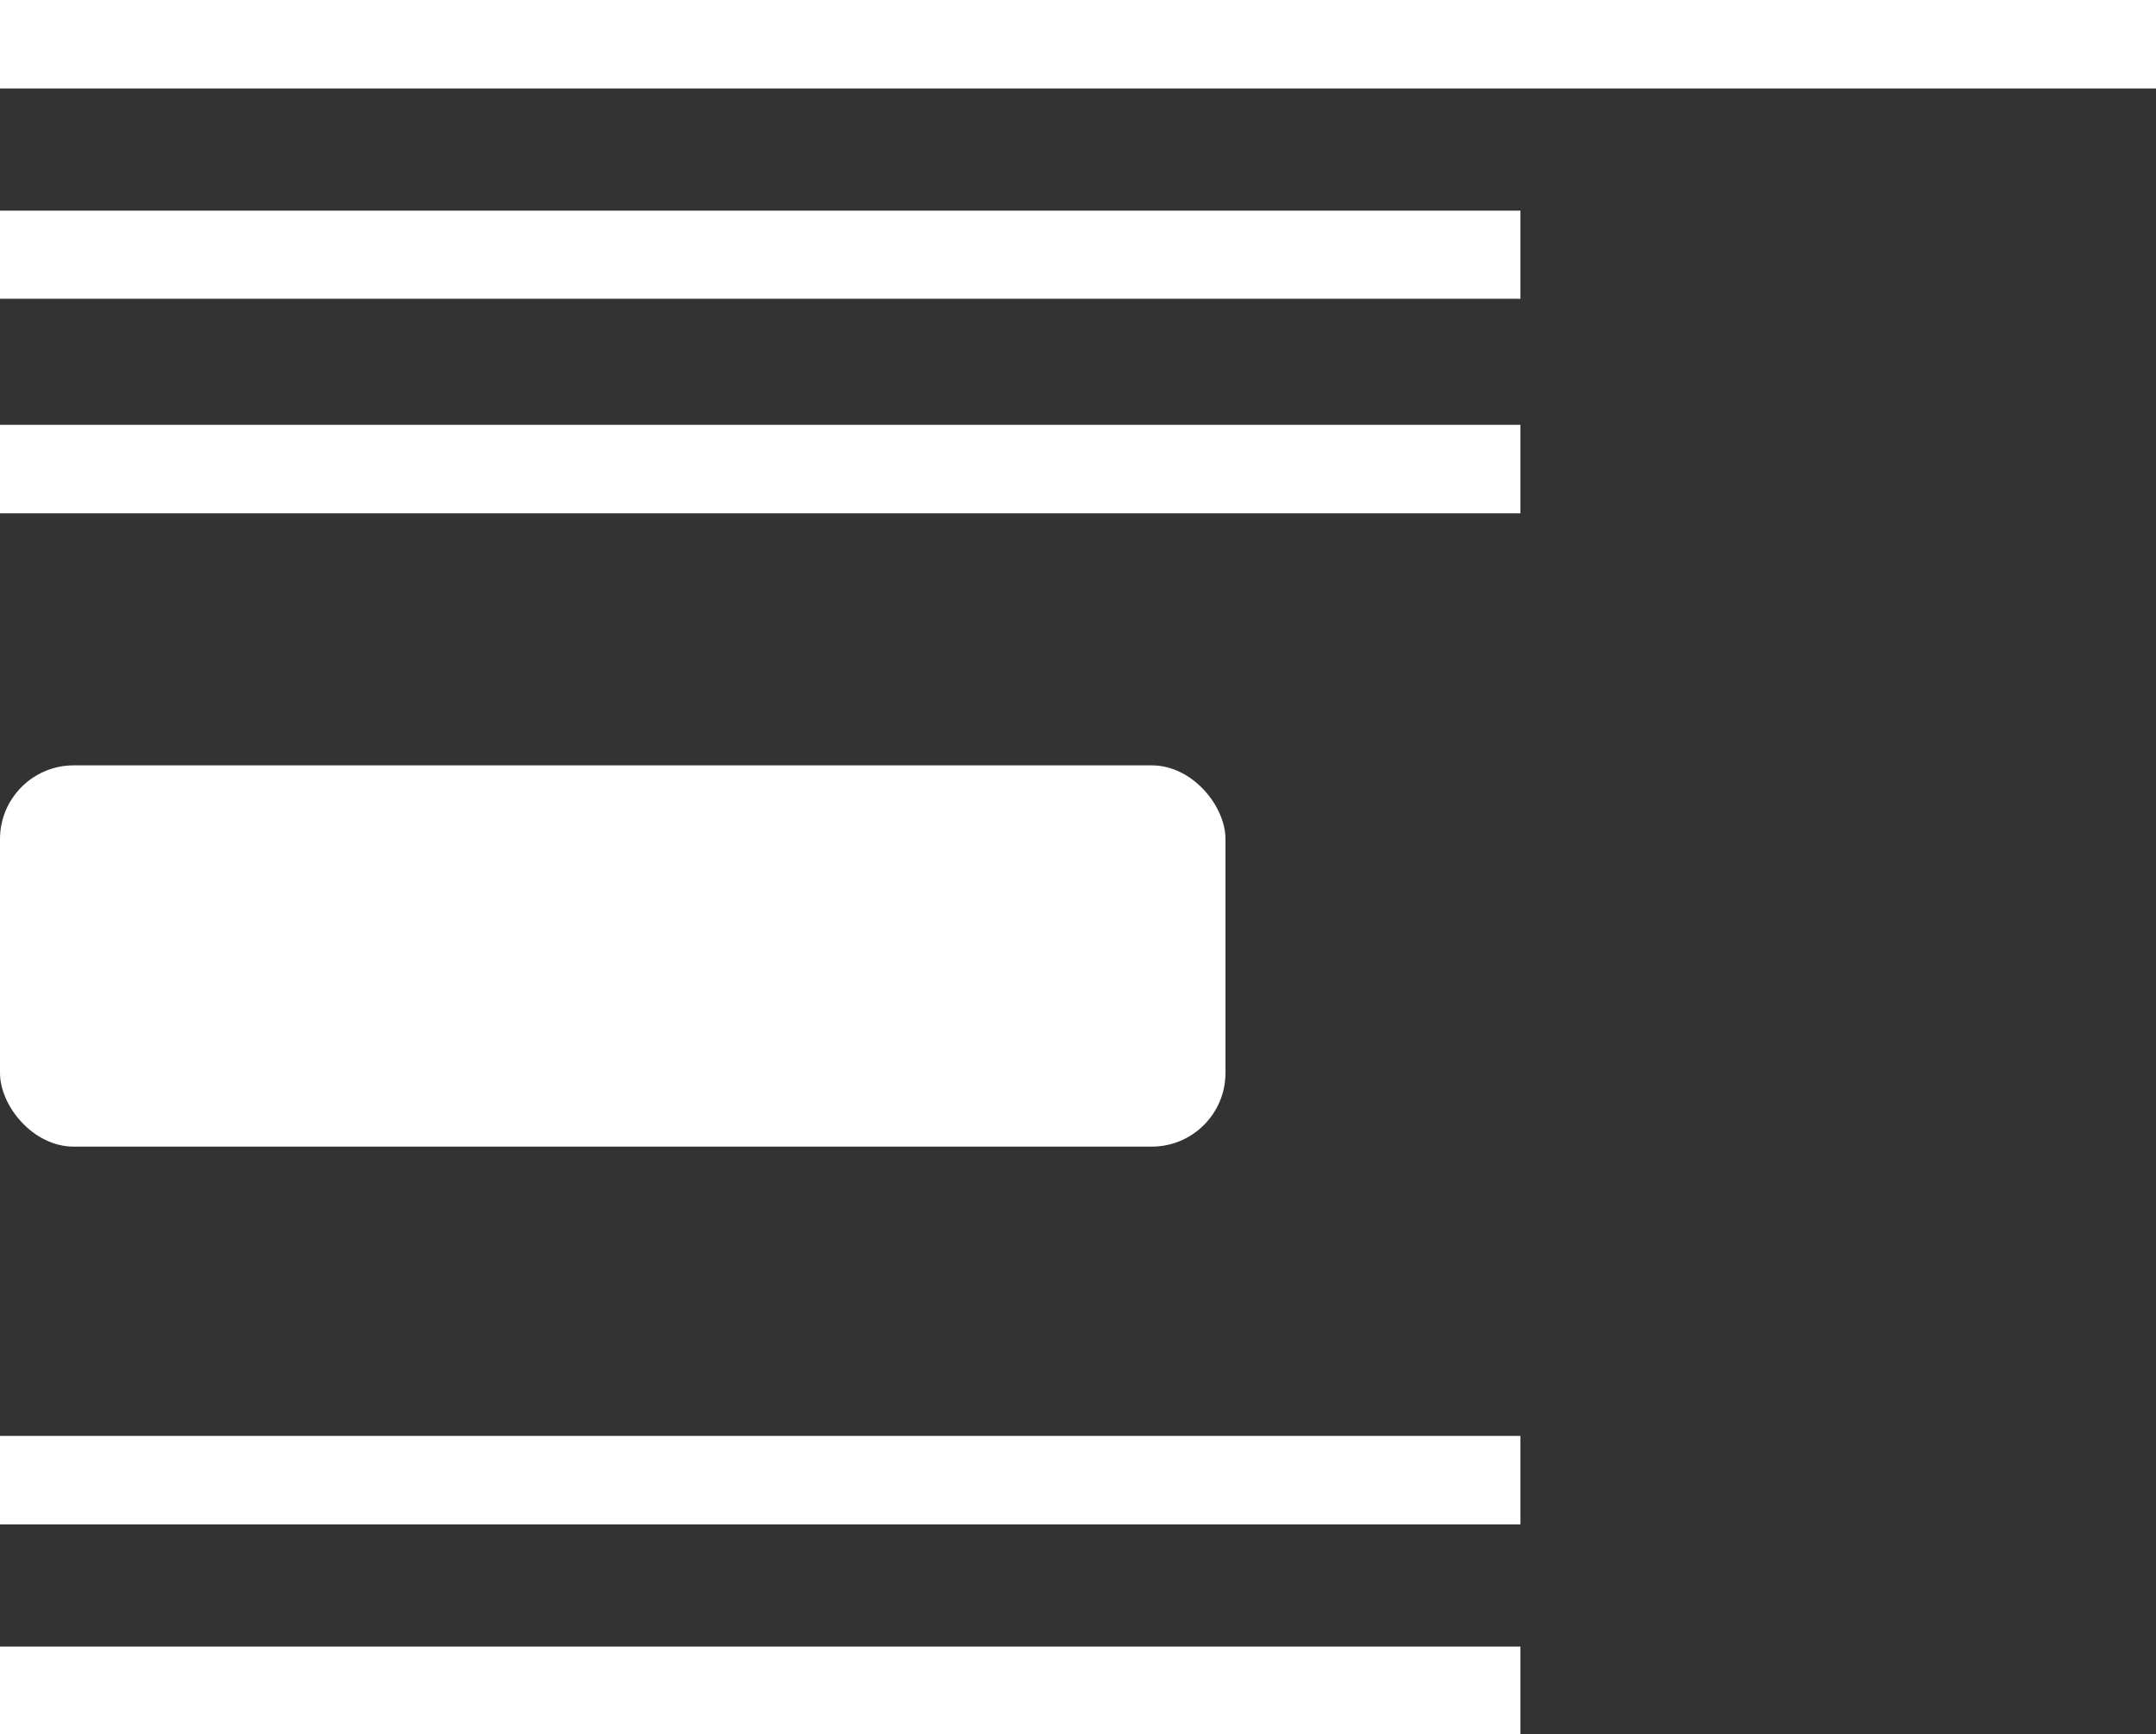
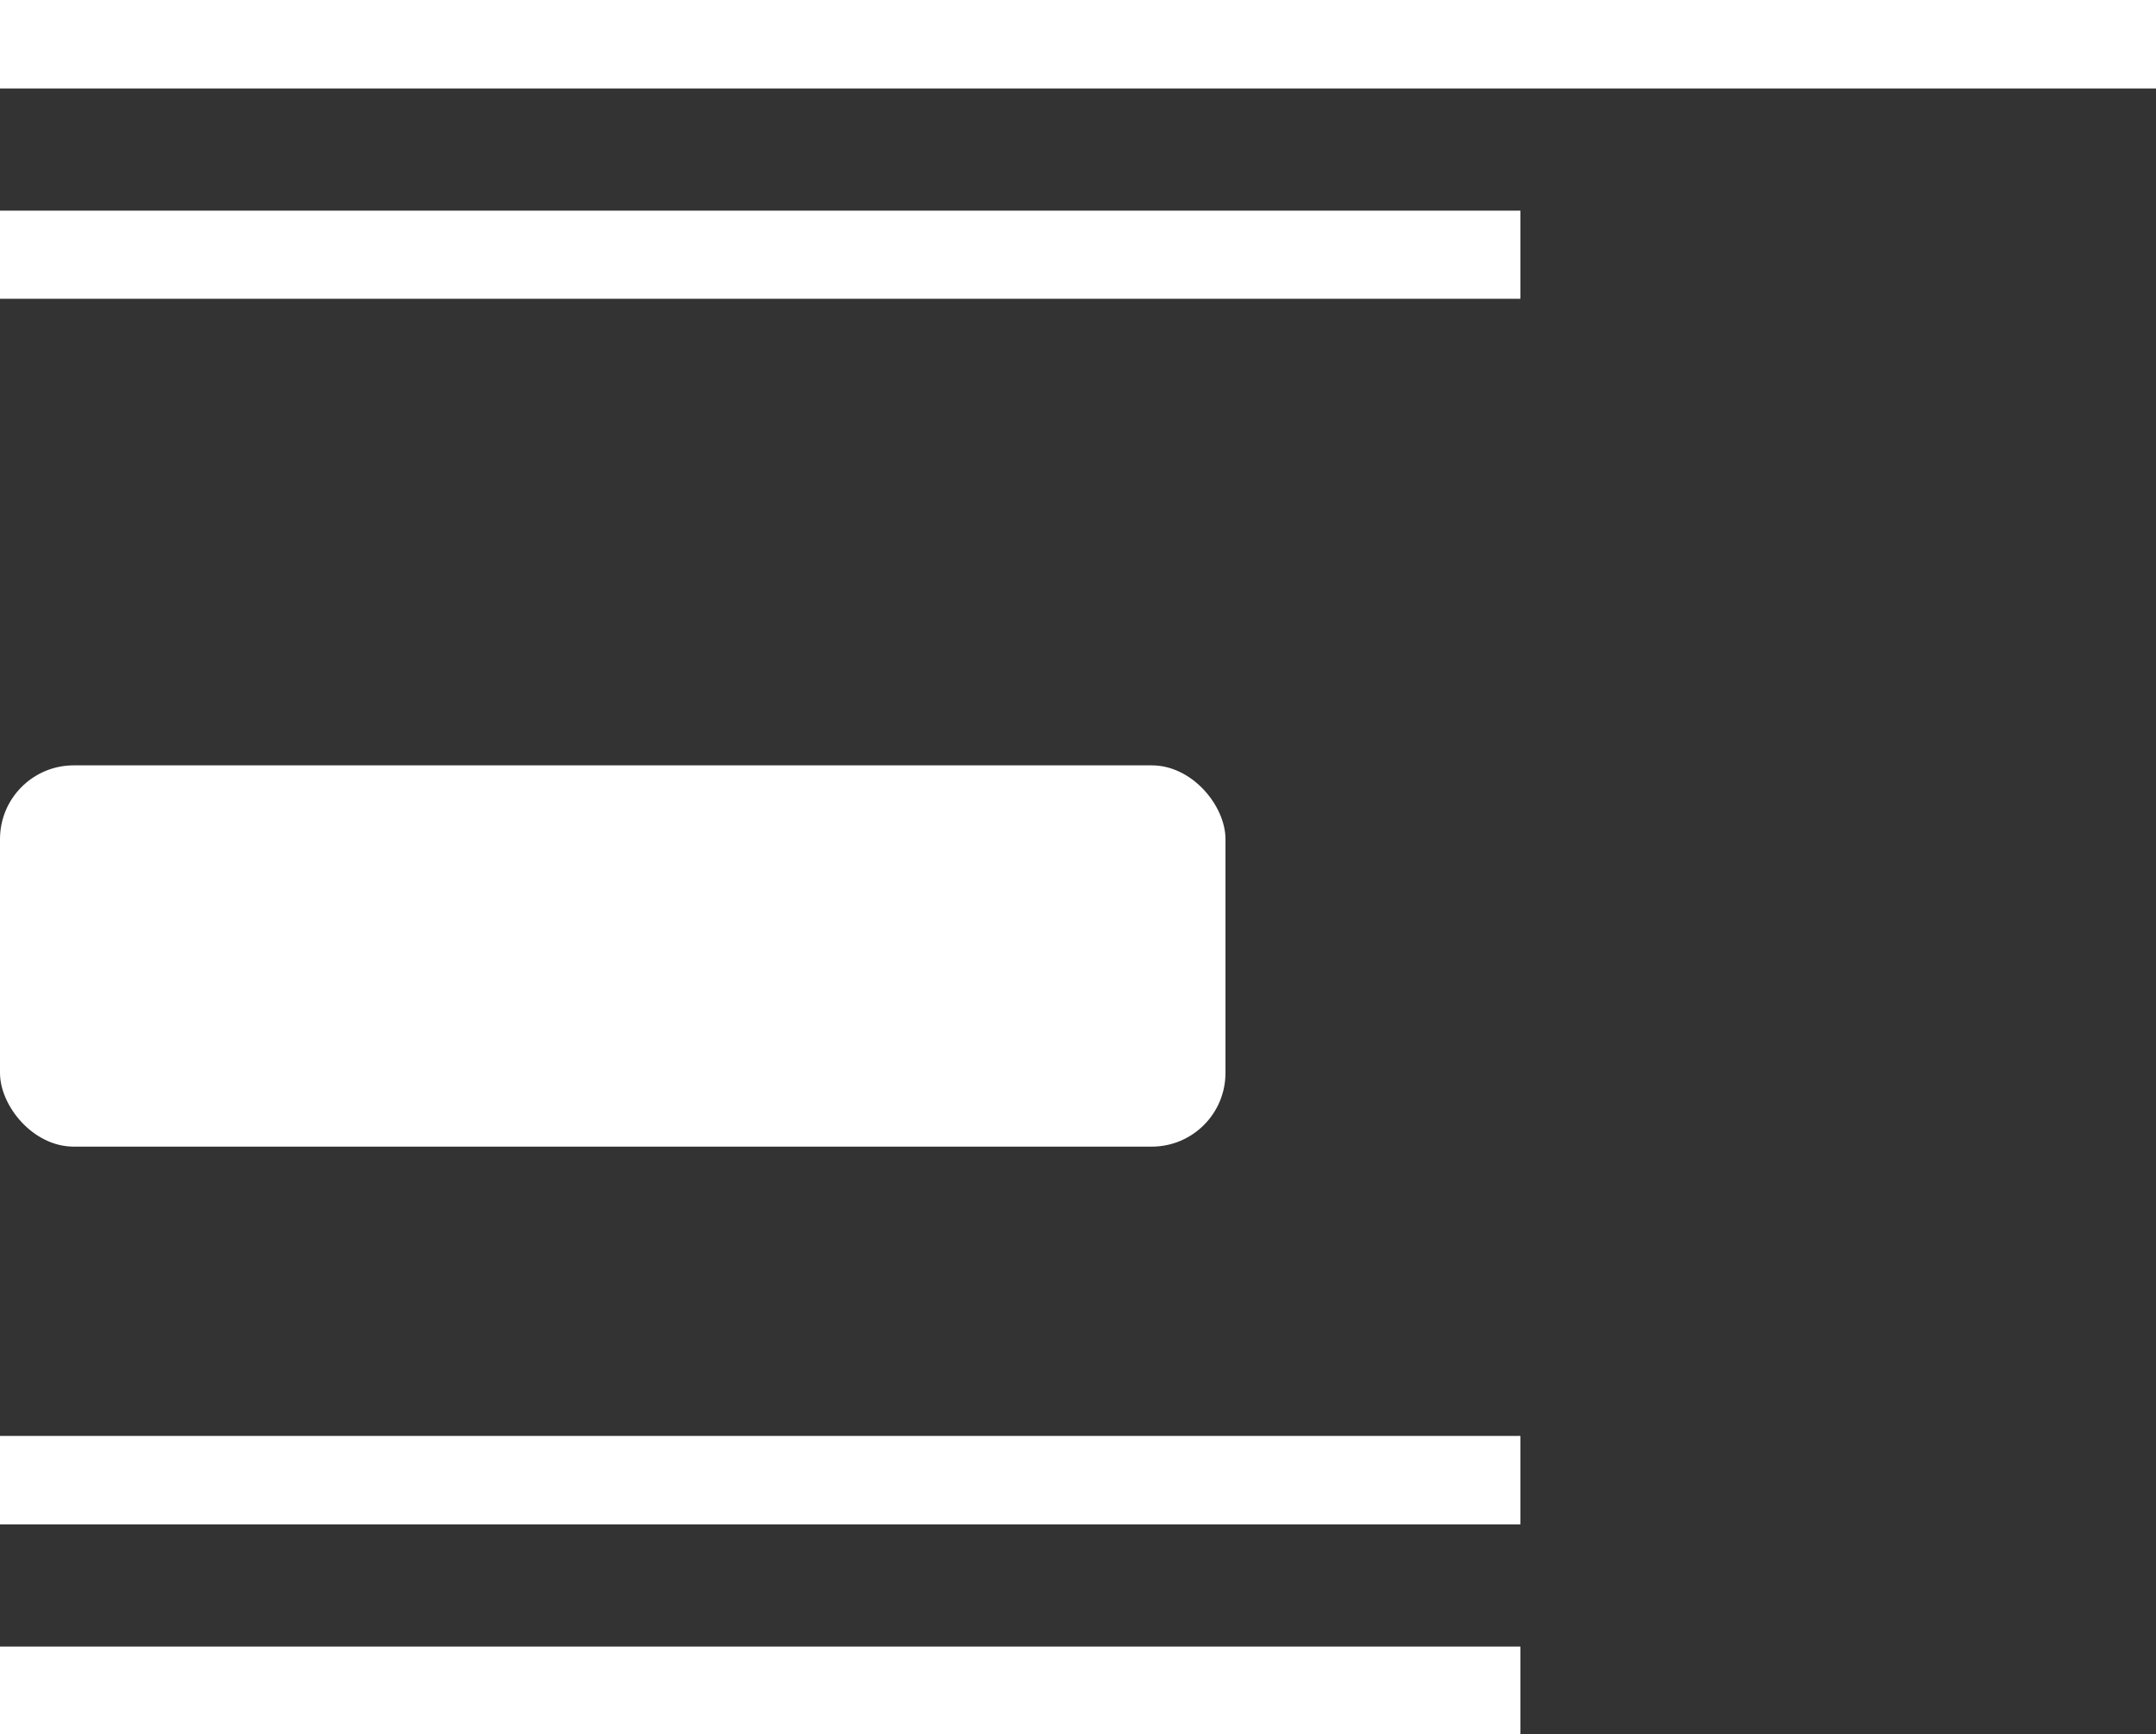
<svg xmlns="http://www.w3.org/2000/svg" id="Layer_1" data-name="Layer 1" width="61.4" height="49.4" viewBox="0 0 61.4 49.4">
  <rect x="0" y="0" width="61.4" height="49.4" fill="#333333" stroke="none" />
  <title>traffic-misc04</title>
  <g>
    <rect y="21.8" width="34.9" height="10.86" rx="2.1" ry="2.1" fill="#fff" />
    <g>
      <rect width="61.4" height="2.52" fill="#fff" />
      <rect y="6" width="43.3" height="2.51" fill="#fff" />
-       <rect y="12.1" width="43.3" height="2.52" fill="#fff" />
    </g>
    <g>
      <rect y="40.9" width="43.3" height="2.52" fill="#fff" />
      <rect y="46.9" width="43.3" height="2.52" fill="#fff" />
    </g>
  </g>
</svg>